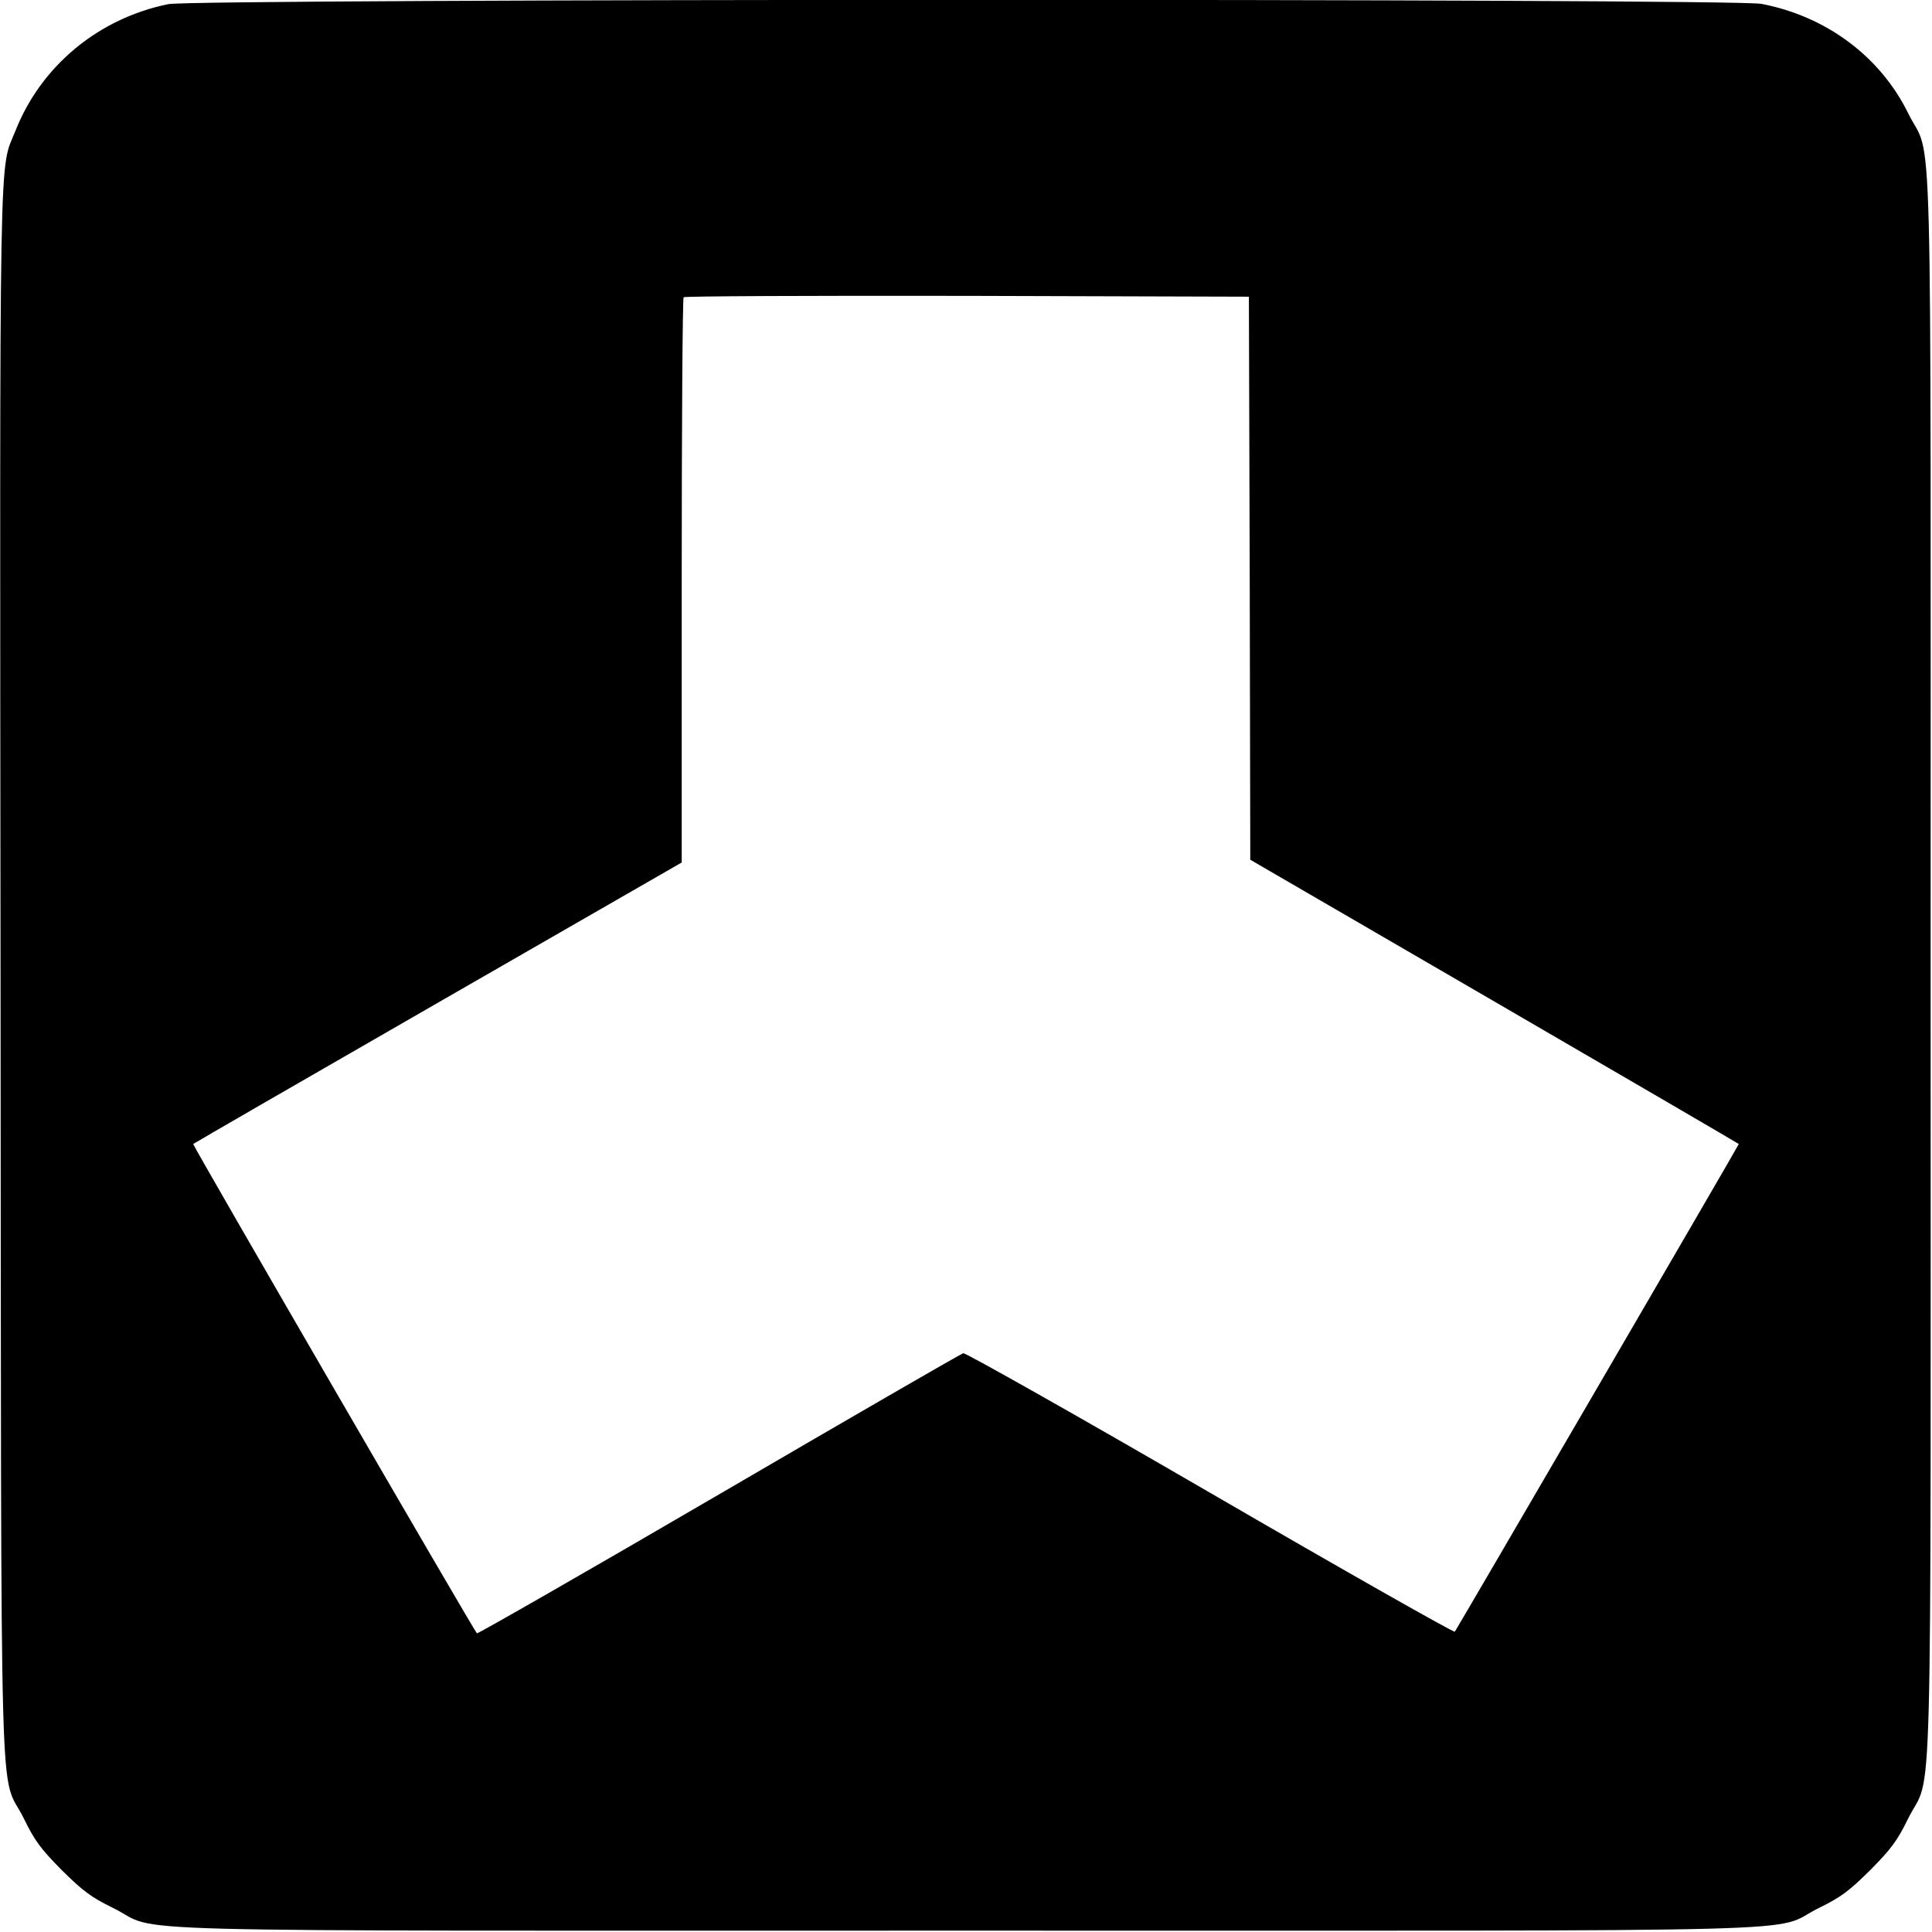
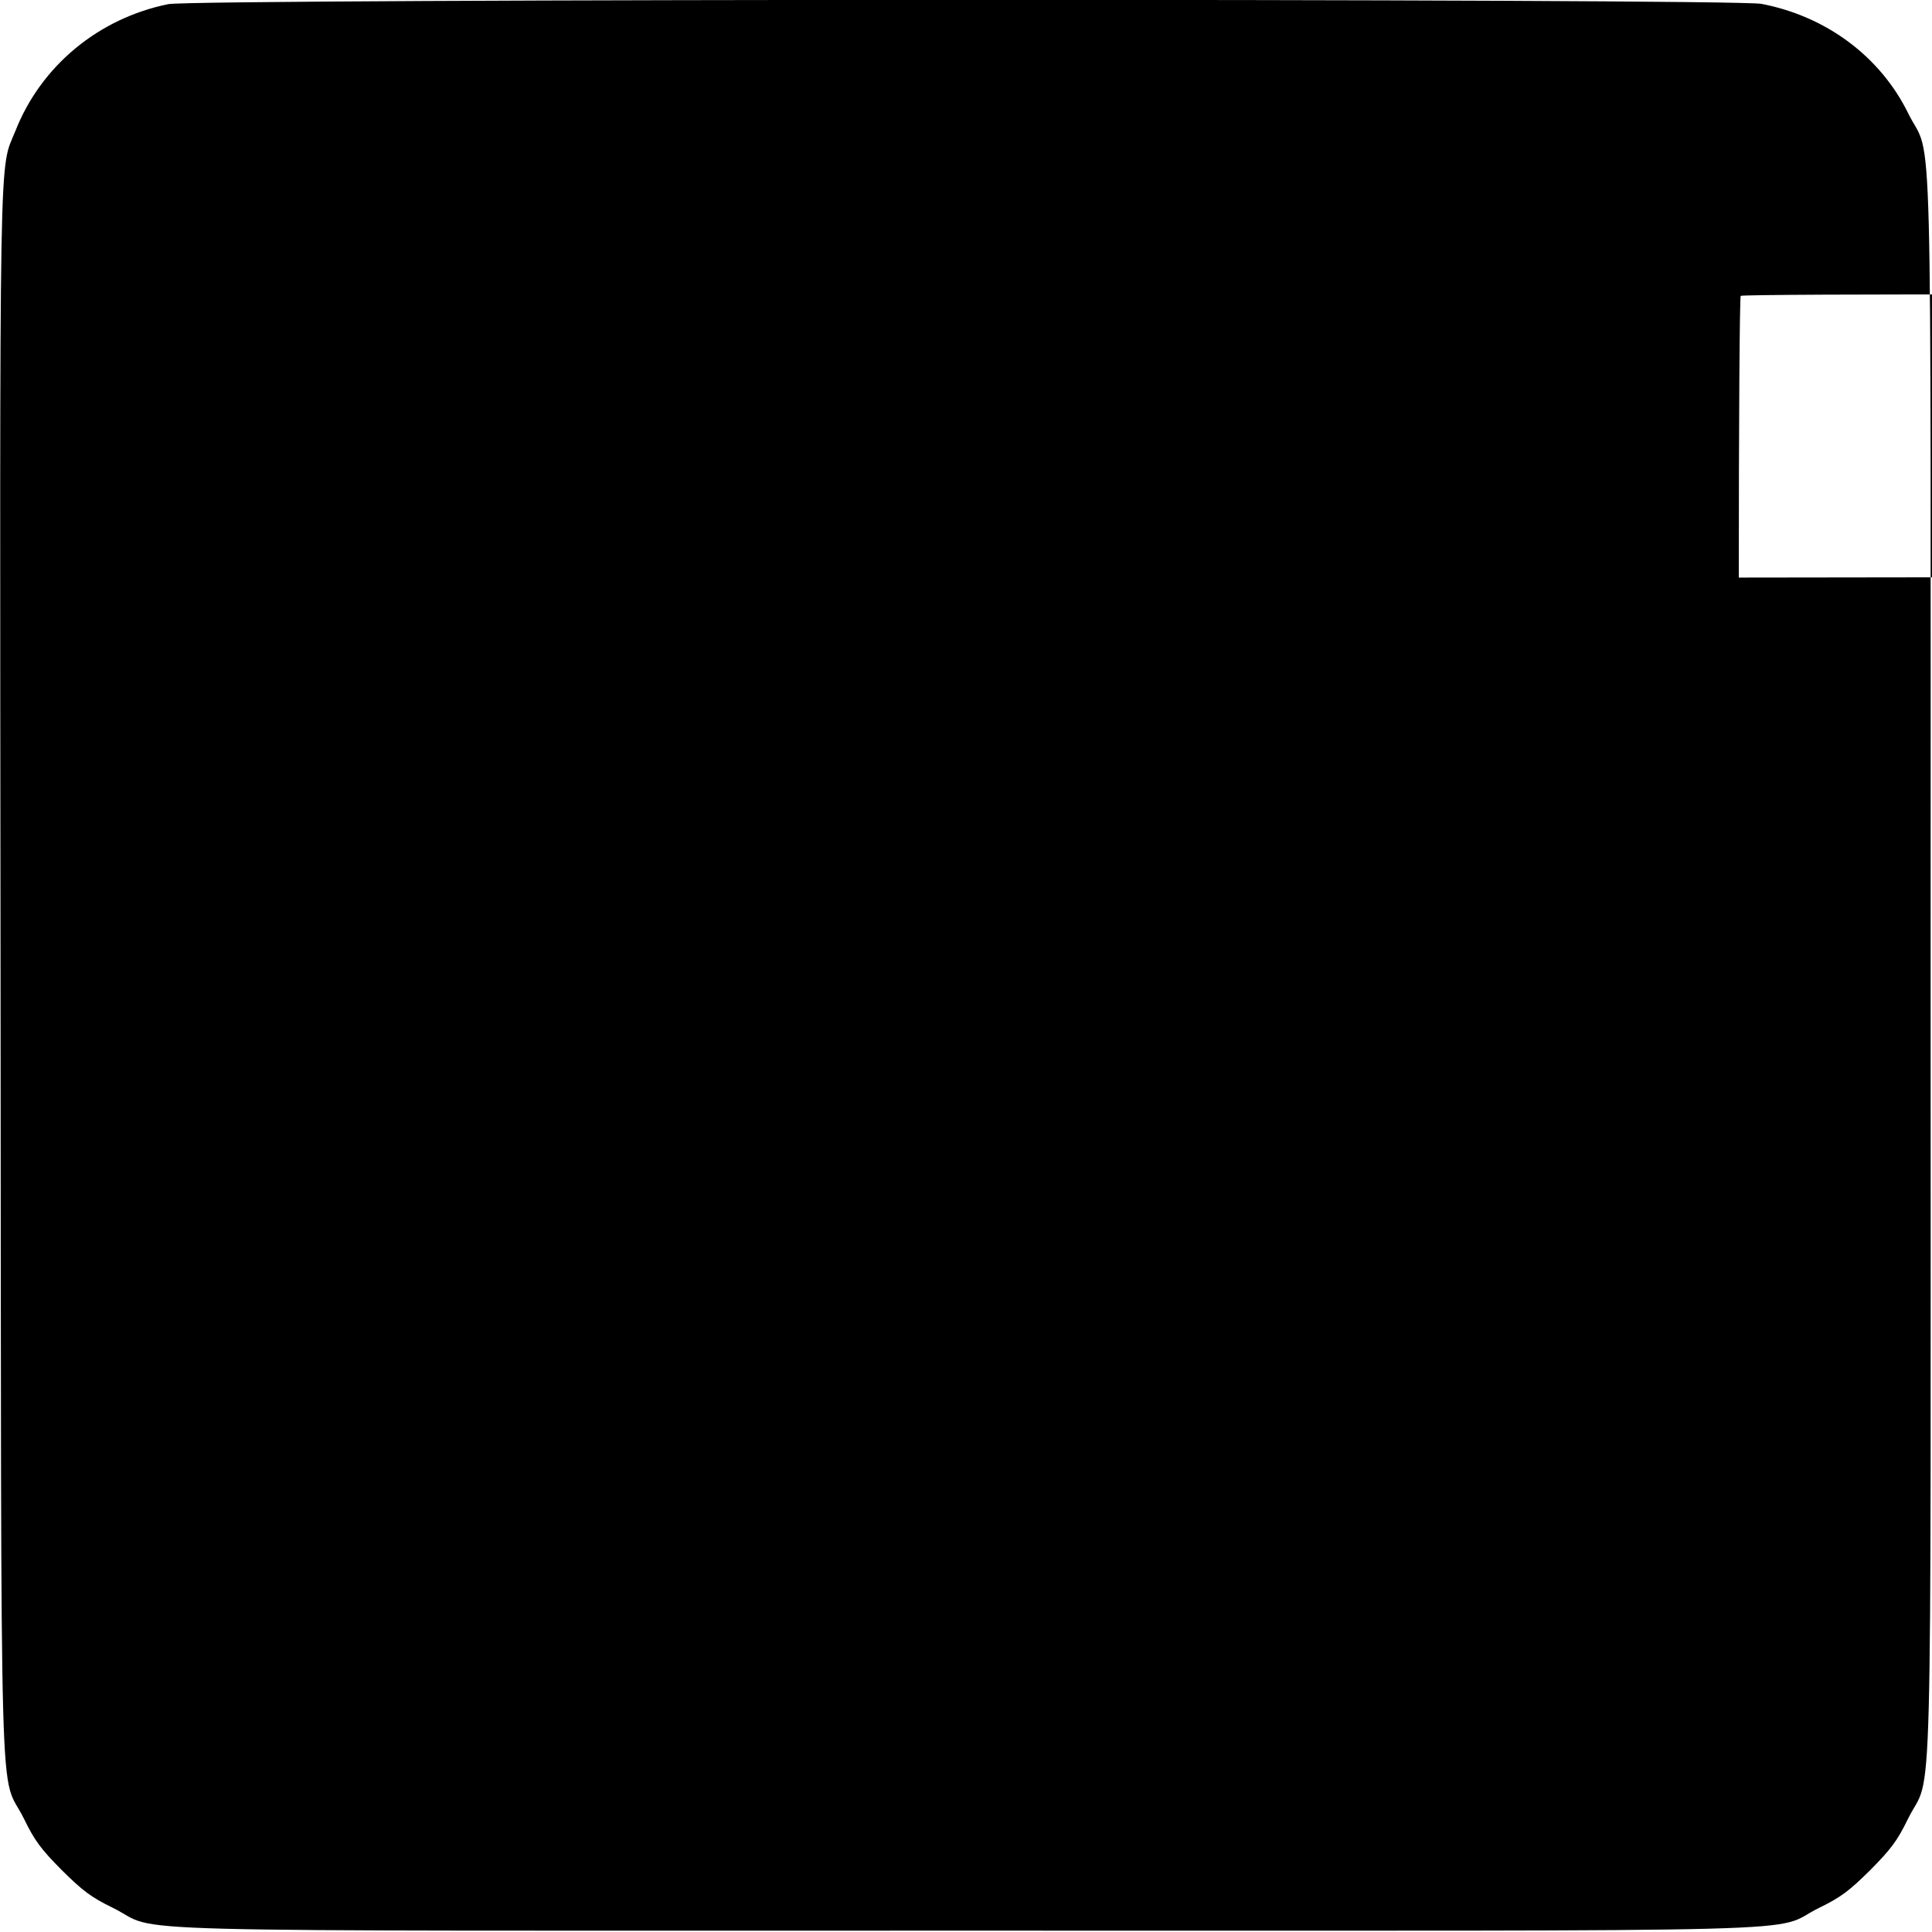
<svg xmlns="http://www.w3.org/2000/svg" version="1.0" width="700pt" height="700pt" viewBox="0 0 700 700" preserveAspectRatio="xMidYMid meet">
  <g transform="translate(0,700) scale(0.1,-0.1)" fill="#000000" stroke="none">
-     <path d="M610 6985 c-252 -51 -461 -223 -554 -459 -60 -149 -57 36 -54 -3061 3 -3204 -6 -2870 85 -3055 39 -80 61 -109 137 -186 77 -76 106 -98 186 -137 184 -91 -144 -82 3090 -82 3234 0 2906 -9 3090 82 80 39 109 61 186 137 76 77 98 106 137 186 91 184 82 -144 82 3090 0 3233 9 2906 -81 3089 -101 206 -297 352 -532 397 -106 20 -5672 19 -5772 -1z m3918 -2080 l2 -1020 885 -514 c487 -283 885 -515 885 -516 0 -4 -1023 -1760 -1029 -1767 -3 -4 -402 222 -886 503 -484 281 -887 508 -895 506 -8 -2 -406 -232 -884 -511 -478 -279 -873 -505 -878 -504 -6 2 -1028 1764 -1028 1773 0 1 398 231 885 511 l885 509 0 1021 c0 561 3 1024 7 1027 3 4 466 6 1027 5 l1021 -3 3 -1020z" />
+     <path d="M610 6985 c-252 -51 -461 -223 -554 -459 -60 -149 -57 36 -54 -3061 3 -3204 -6 -2870 85 -3055 39 -80 61 -109 137 -186 77 -76 106 -98 186 -137 184 -91 -144 -82 3090 -82 3234 0 2906 -9 3090 82 80 39 109 61 186 137 76 77 98 106 137 186 91 184 82 -144 82 3090 0 3233 9 2906 -81 3089 -101 206 -297 352 -532 397 -106 20 -5672 19 -5772 -1z m3918 -2080 l2 -1020 885 -514 l885 509 0 1021 c0 561 3 1024 7 1027 3 4 466 6 1027 5 l1021 -3 3 -1020z" />
  </g>
</svg>